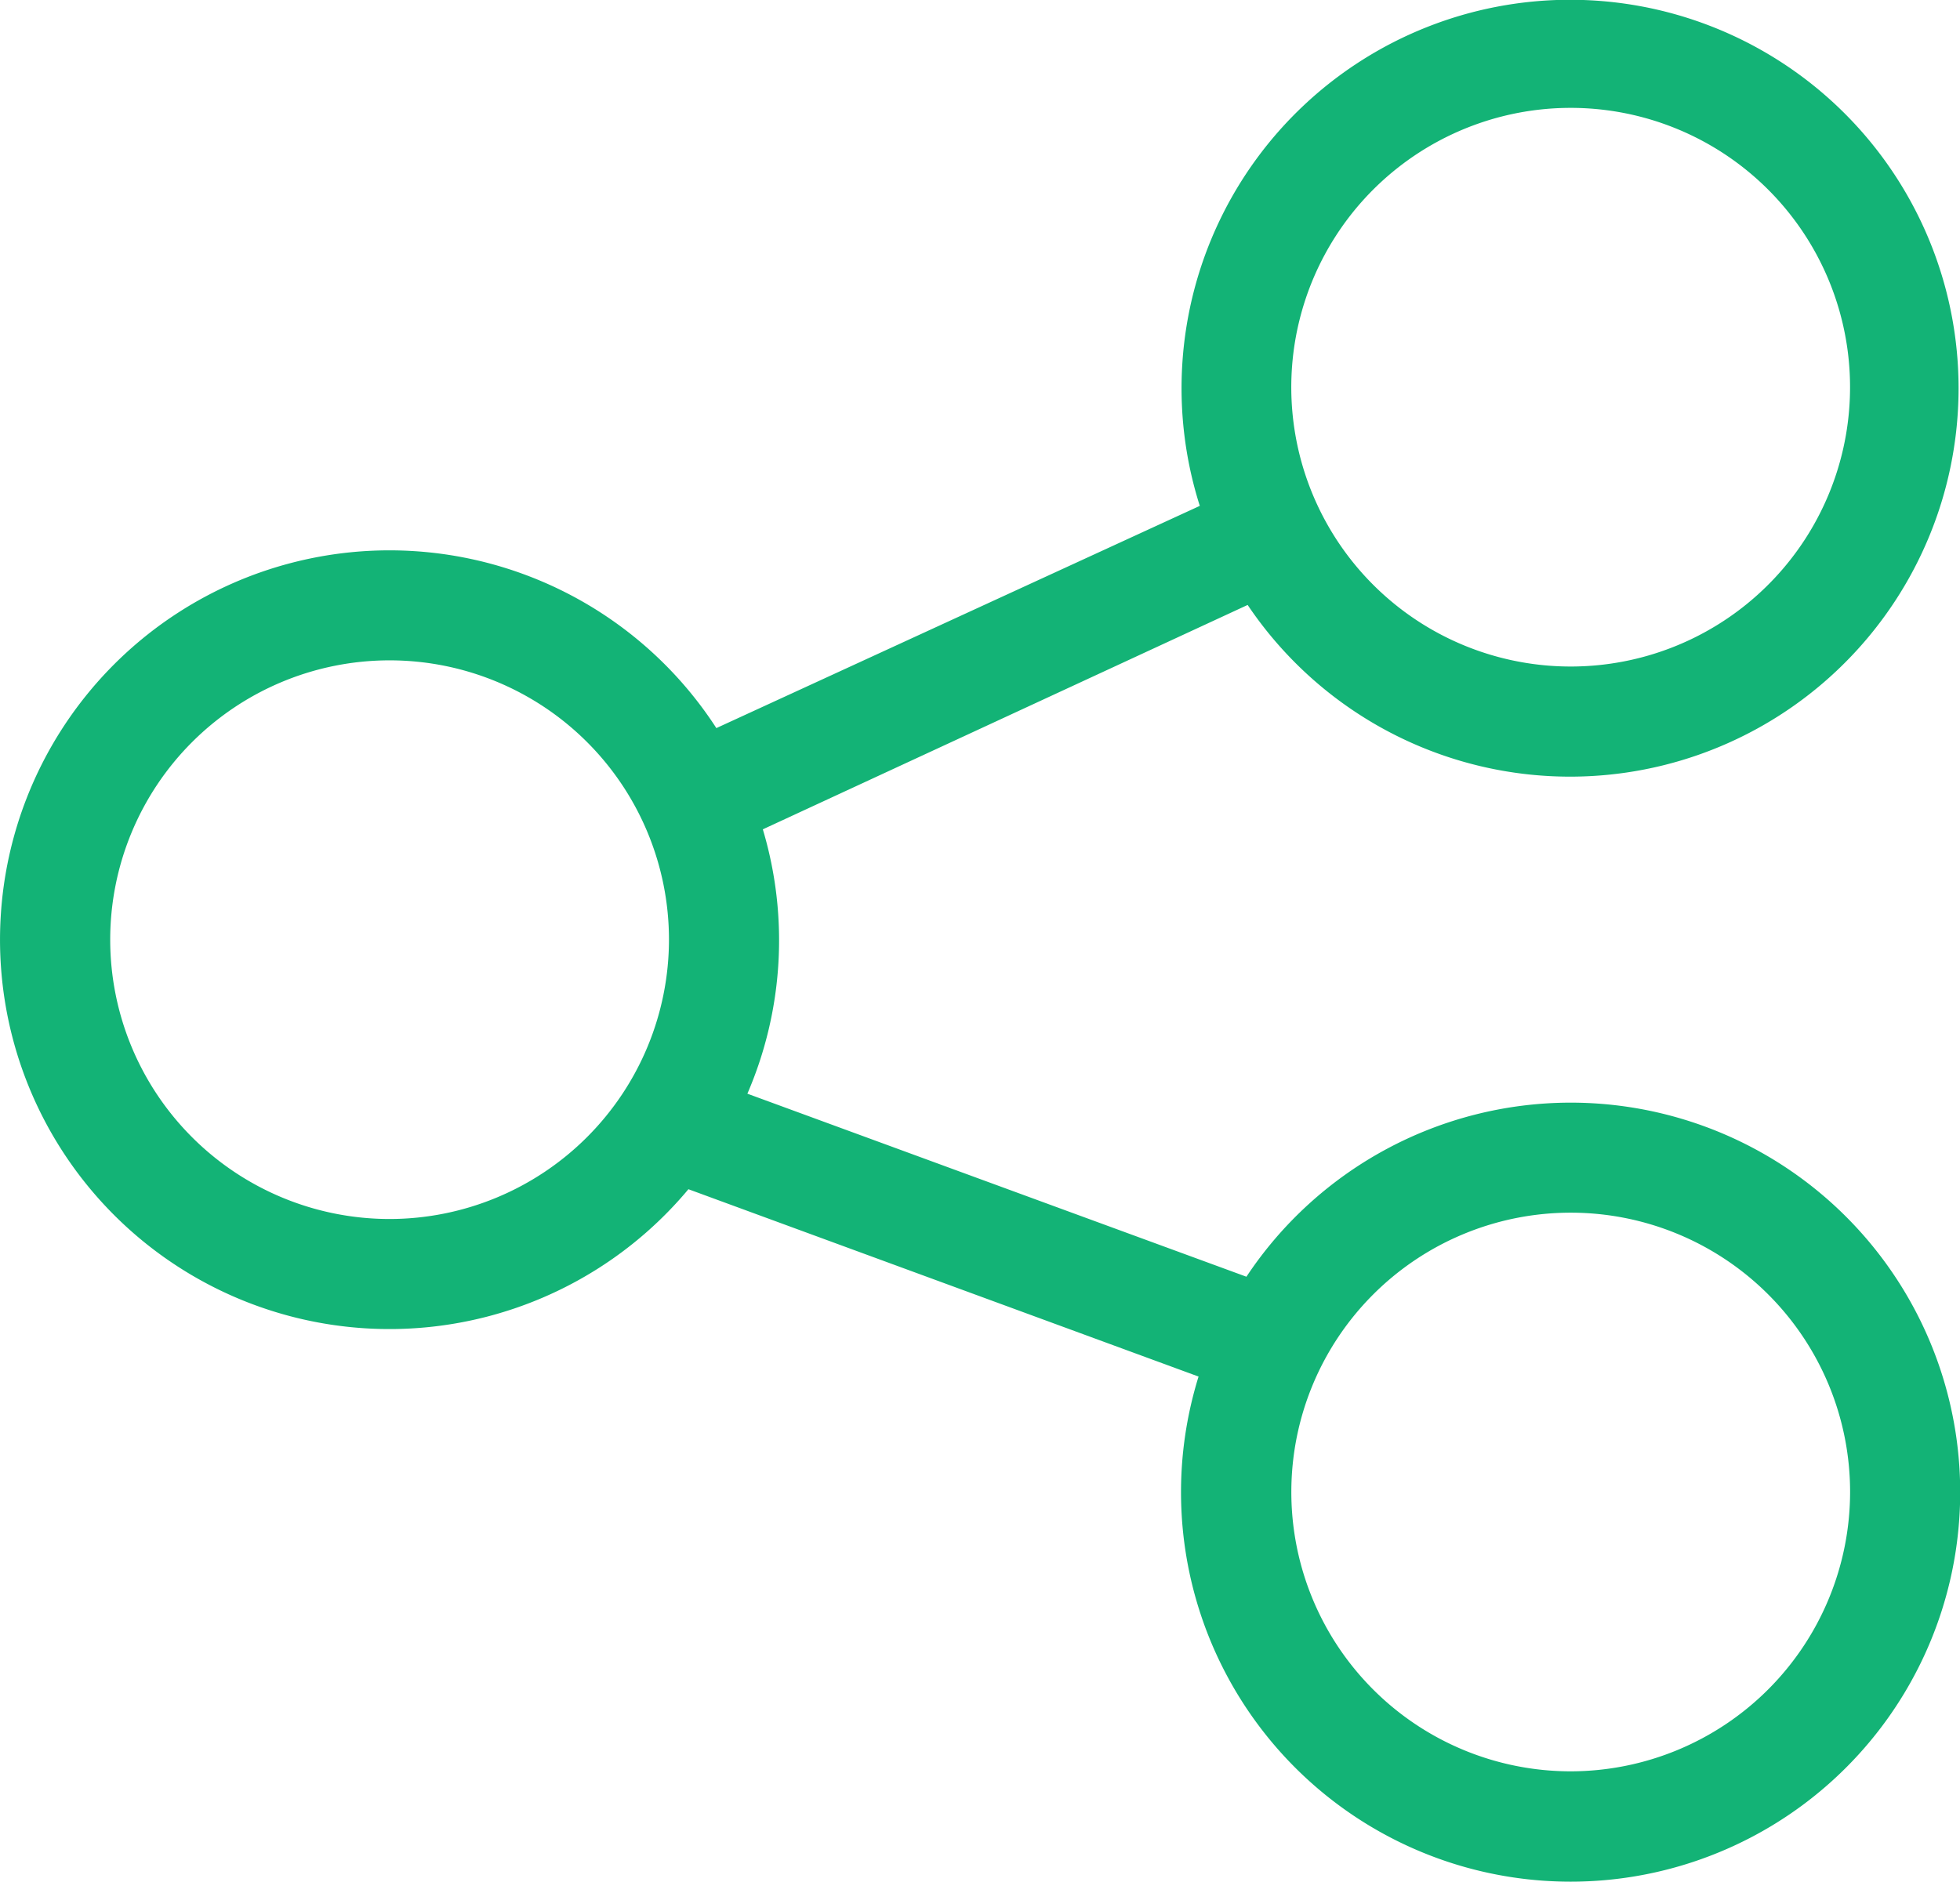
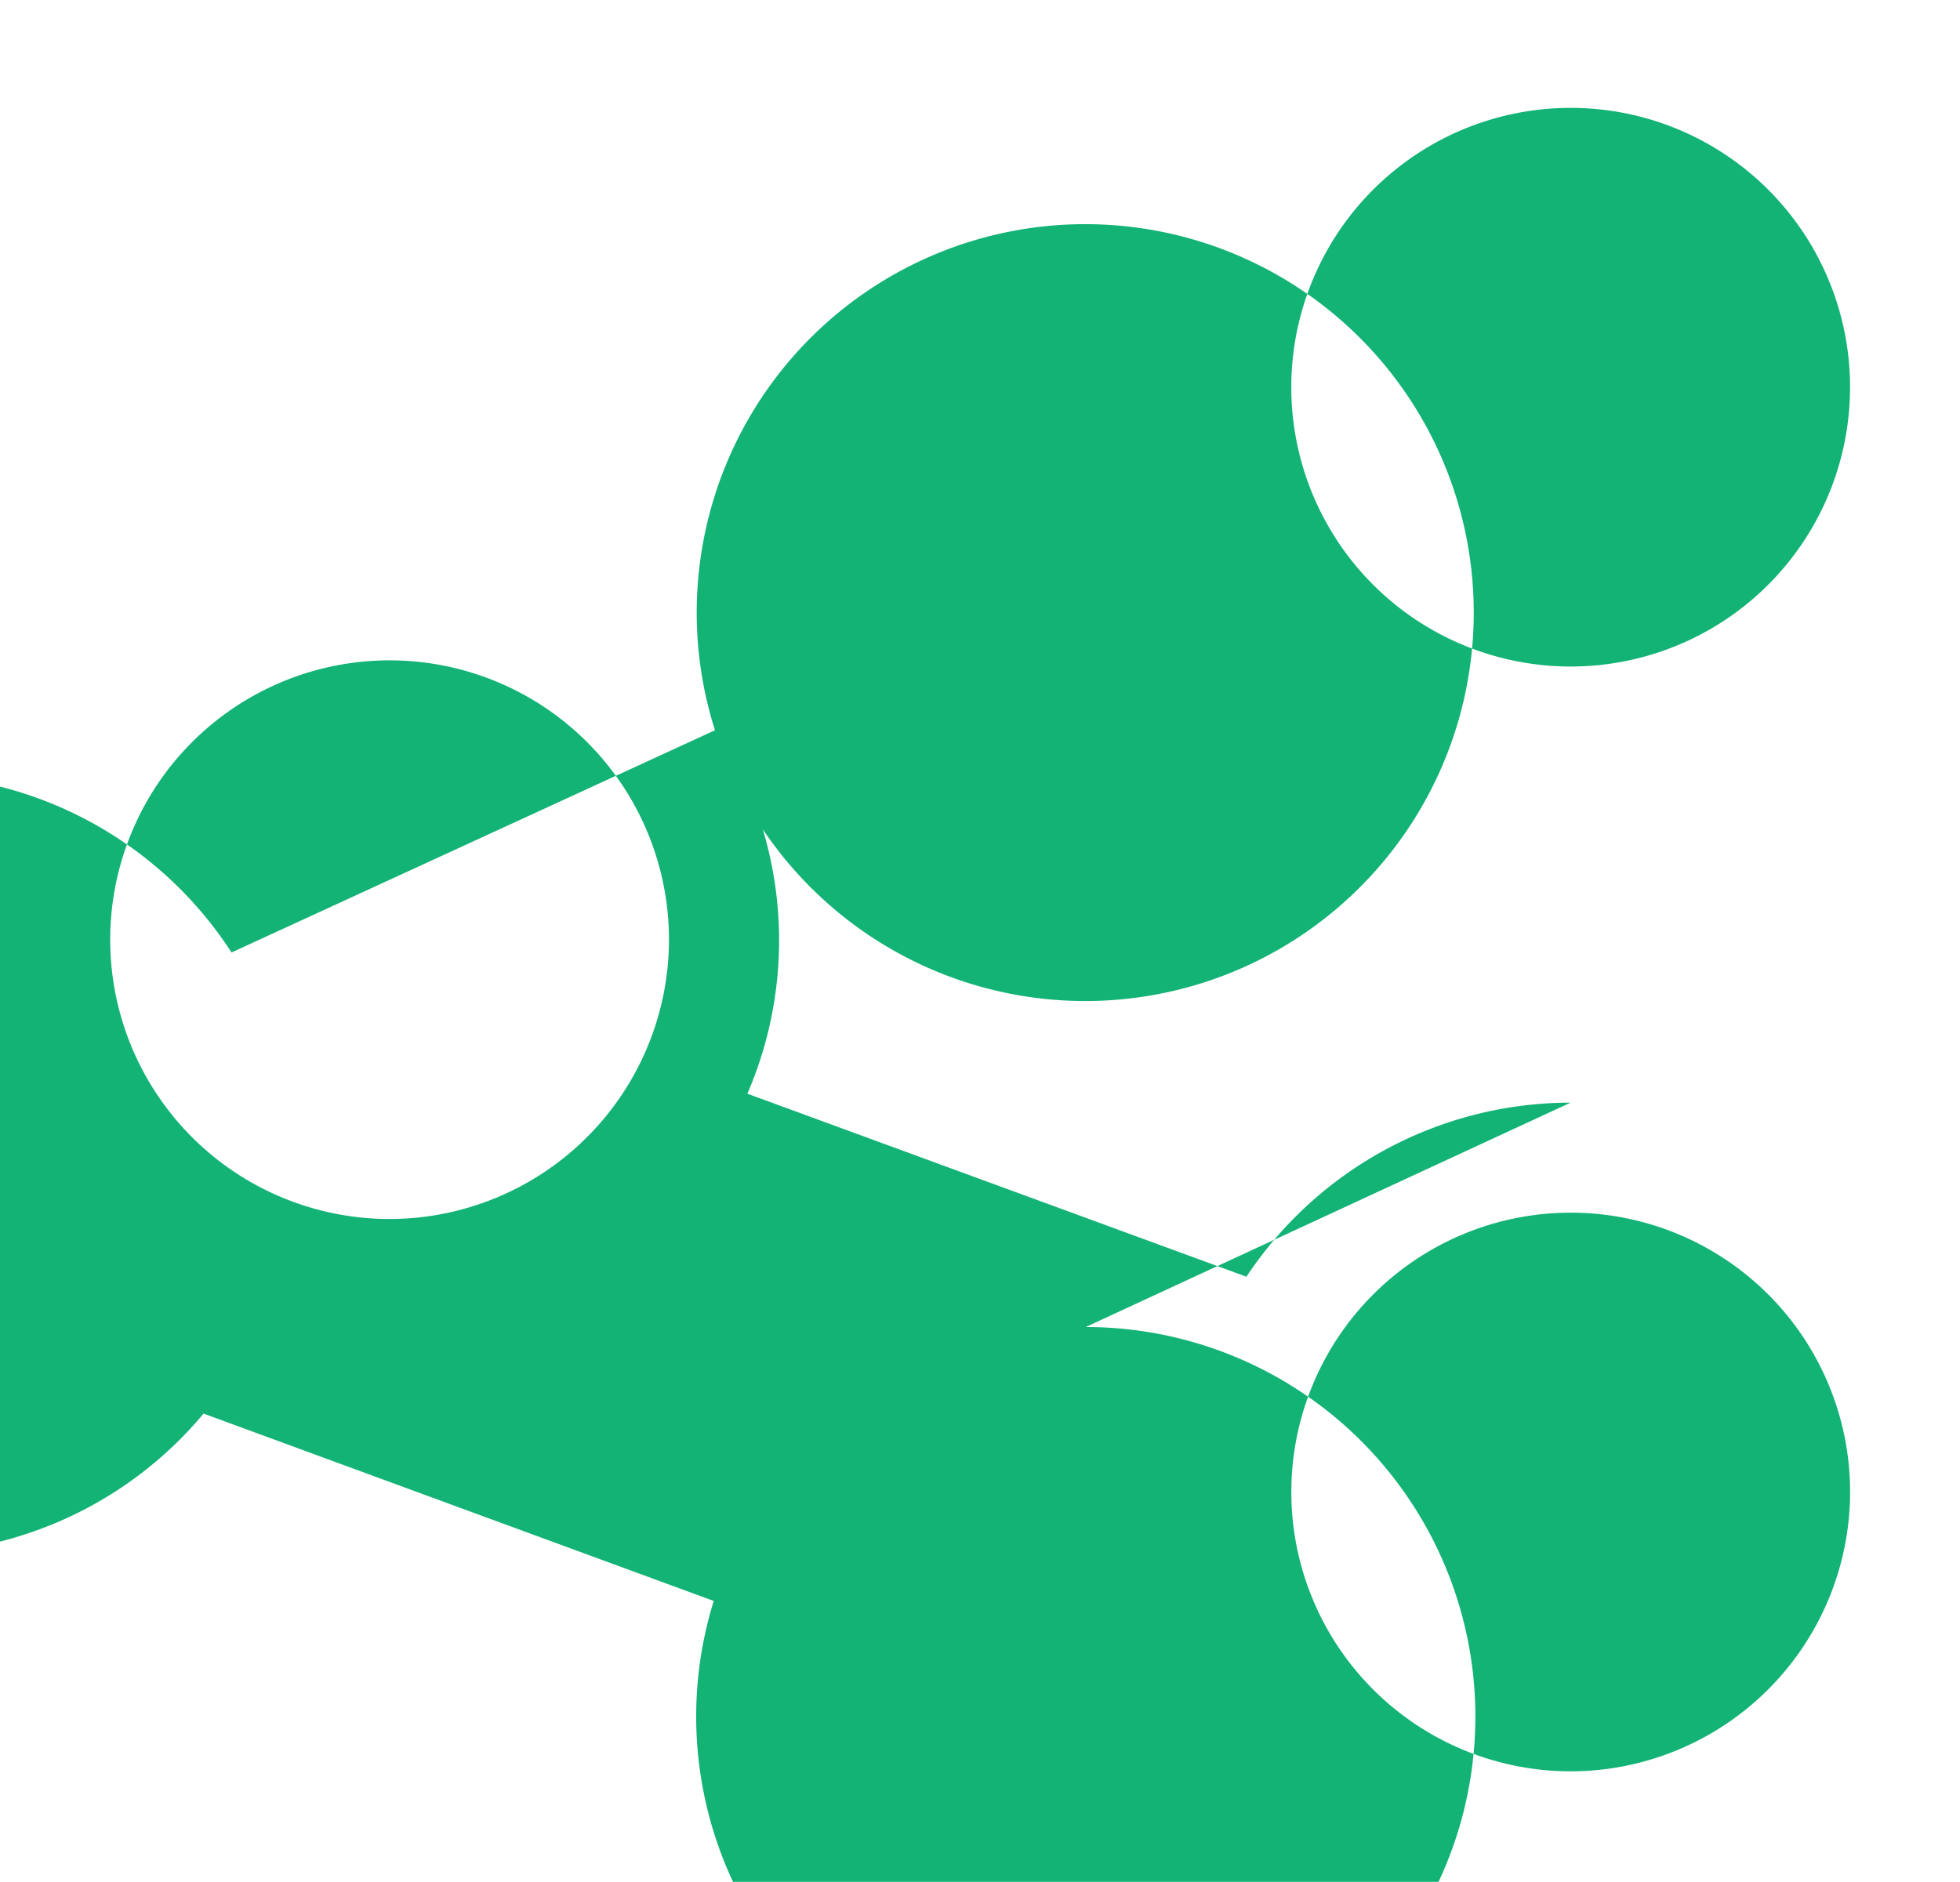
<svg xmlns="http://www.w3.org/2000/svg" xmlns:ns1="http://www.inkscape.org/namespaces/inkscape" xmlns:ns2="http://sodipodi.sourceforge.net/DTD/sodipodi-0.dtd" width="12.698mm" height="12.194mm" viewBox="0 0 12.698 12.194" version="1.1" id="svg1201" ns1:version="0.92.2 2405546, 2018-03-11" ns2:docname="share.svg">
  <defs id="defs1195" />
  <ns2:namedview id="base" pagecolor="#ffffff" bordercolor="#666666" borderopacity="1.0" ns1:pageopacity="0.0" ns1:pageshadow="2" ns1:zoom="5.6" ns1:cx="42.61095" ns1:cy="8.2966288" ns1:document-units="mm" ns1:current-layer="layer1" showgrid="false" ns1:window-width="1920" ns1:window-height="1135" ns1:window-x="0" ns1:window-y="36" ns1:window-maximized="1" />
  <g ns1:label="Layer 1" ns1:groupmode="layer" id="layer1" transform="translate(111.427,-30.856)">
-     <path ns1:connector-curvature="0" id="Path_160" data-name="Path 160" class="cls-8" d="m -101.252,38.001 a 2.523,2.523 0 0 0 -2.1,1.128 l -3.233,-1.186 a 2.508,2.508 0 0 0 0.1,-1.713 l 3.141,-1.454 a 2.517,2.517 0 1 0 -0.31,-0.642 l -3.132,1.44 a 2.523,2.523 0 1 0 -0.181,2.988 l 3.305,1.214 a 2.524,2.524 0 1 0 2.41,-1.775 z m 0,-6.446 a 1.81,1.81 0 1 1 -1.652,2.548 v 0 a 1.81,1.81 0 0 1 1.652,-2.548 z m -7.65,7.2 a 1.81,1.81 0 1 1 1.809,-1.812 v 0.001 a 1.812,1.812 0 0 1 -1.809,1.811 z m 7.65,3.579 a 1.81,1.81 0 1 1 1.811,-1.81 v 0 a 1.812,1.812 0 0 1 -1.811,1.81 z" style="stroke-width:0.265;fill:#13b376;fill-opacity:1" />
+     <path ns1:connector-curvature="0" id="Path_160" data-name="Path 160" class="cls-8" d="m -101.252,38.001 a 2.523,2.523 0 0 0 -2.1,1.128 l -3.233,-1.186 a 2.508,2.508 0 0 0 0.1,-1.713 a 2.517,2.517 0 1 0 -0.31,-0.642 l -3.132,1.44 a 2.523,2.523 0 1 0 -0.181,2.988 l 3.305,1.214 a 2.524,2.524 0 1 0 2.41,-1.775 z m 0,-6.446 a 1.81,1.81 0 1 1 -1.652,2.548 v 0 a 1.81,1.81 0 0 1 1.652,-2.548 z m -7.65,7.2 a 1.81,1.81 0 1 1 1.809,-1.812 v 0.001 a 1.812,1.812 0 0 1 -1.809,1.811 z m 7.65,3.579 a 1.81,1.81 0 1 1 1.811,-1.81 v 0 a 1.812,1.812 0 0 1 -1.811,1.81 z" style="stroke-width:0.265;fill:#13b376;fill-opacity:1" />
  </g>
</svg>